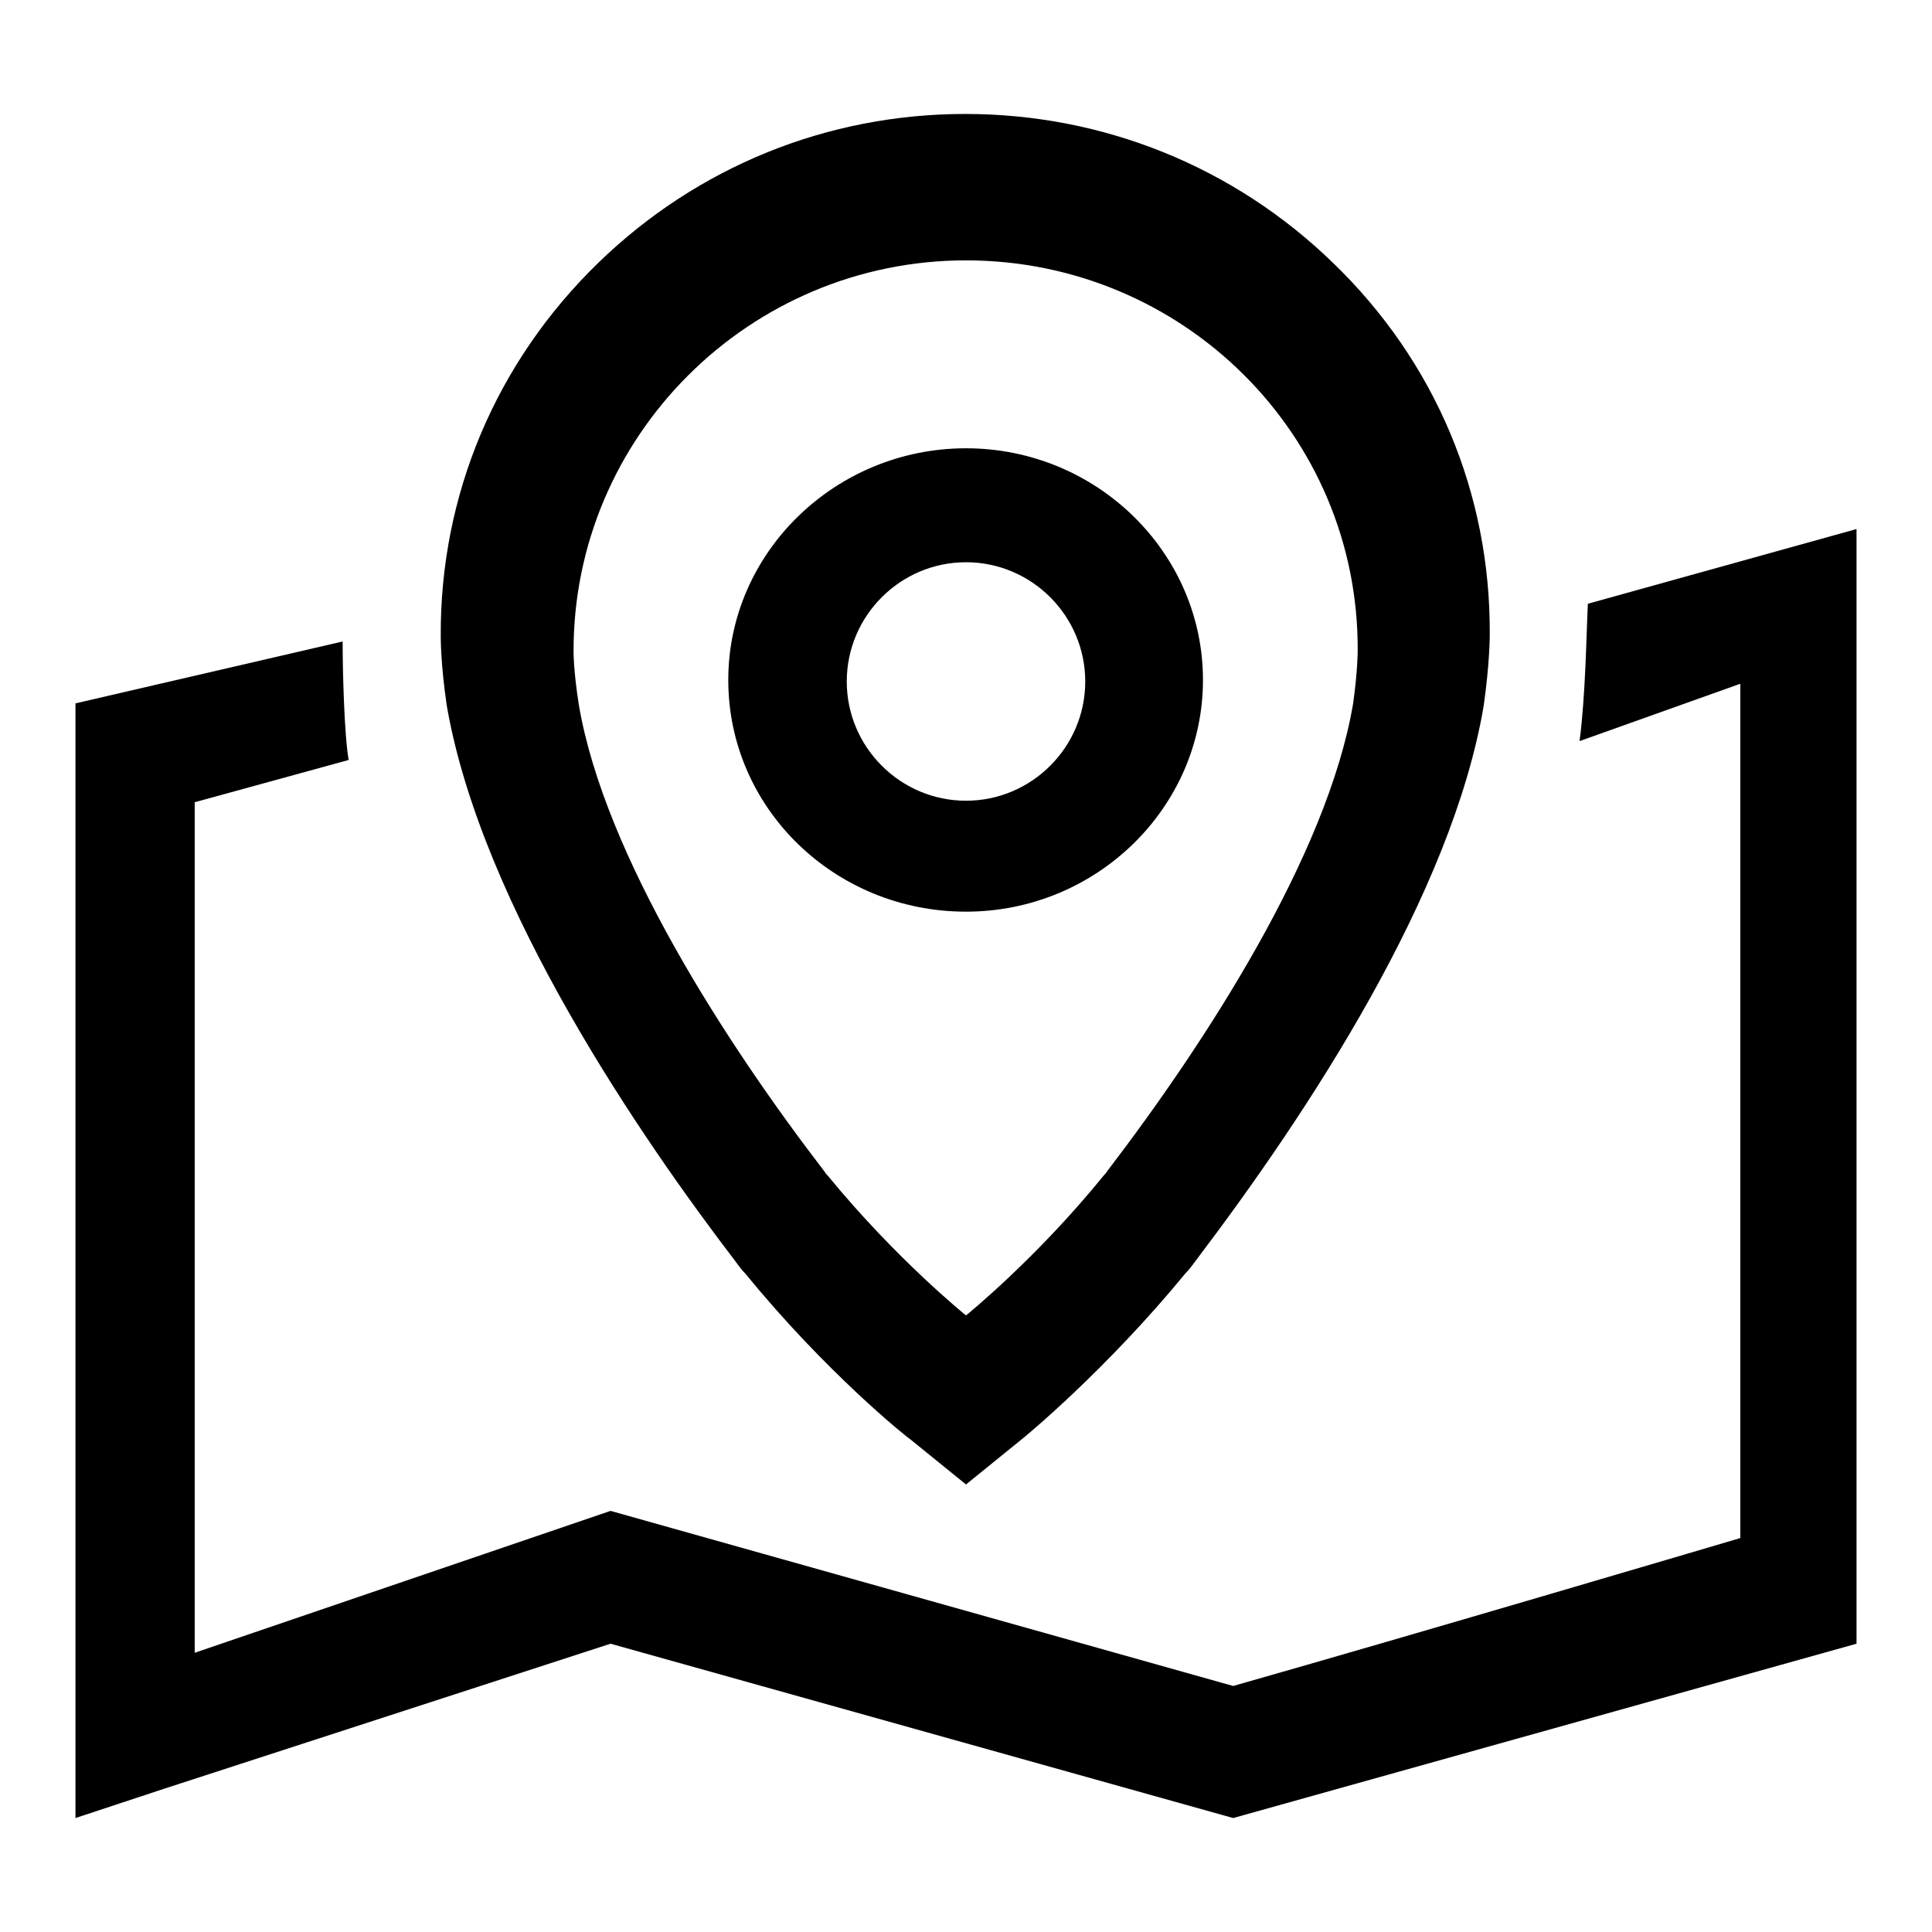
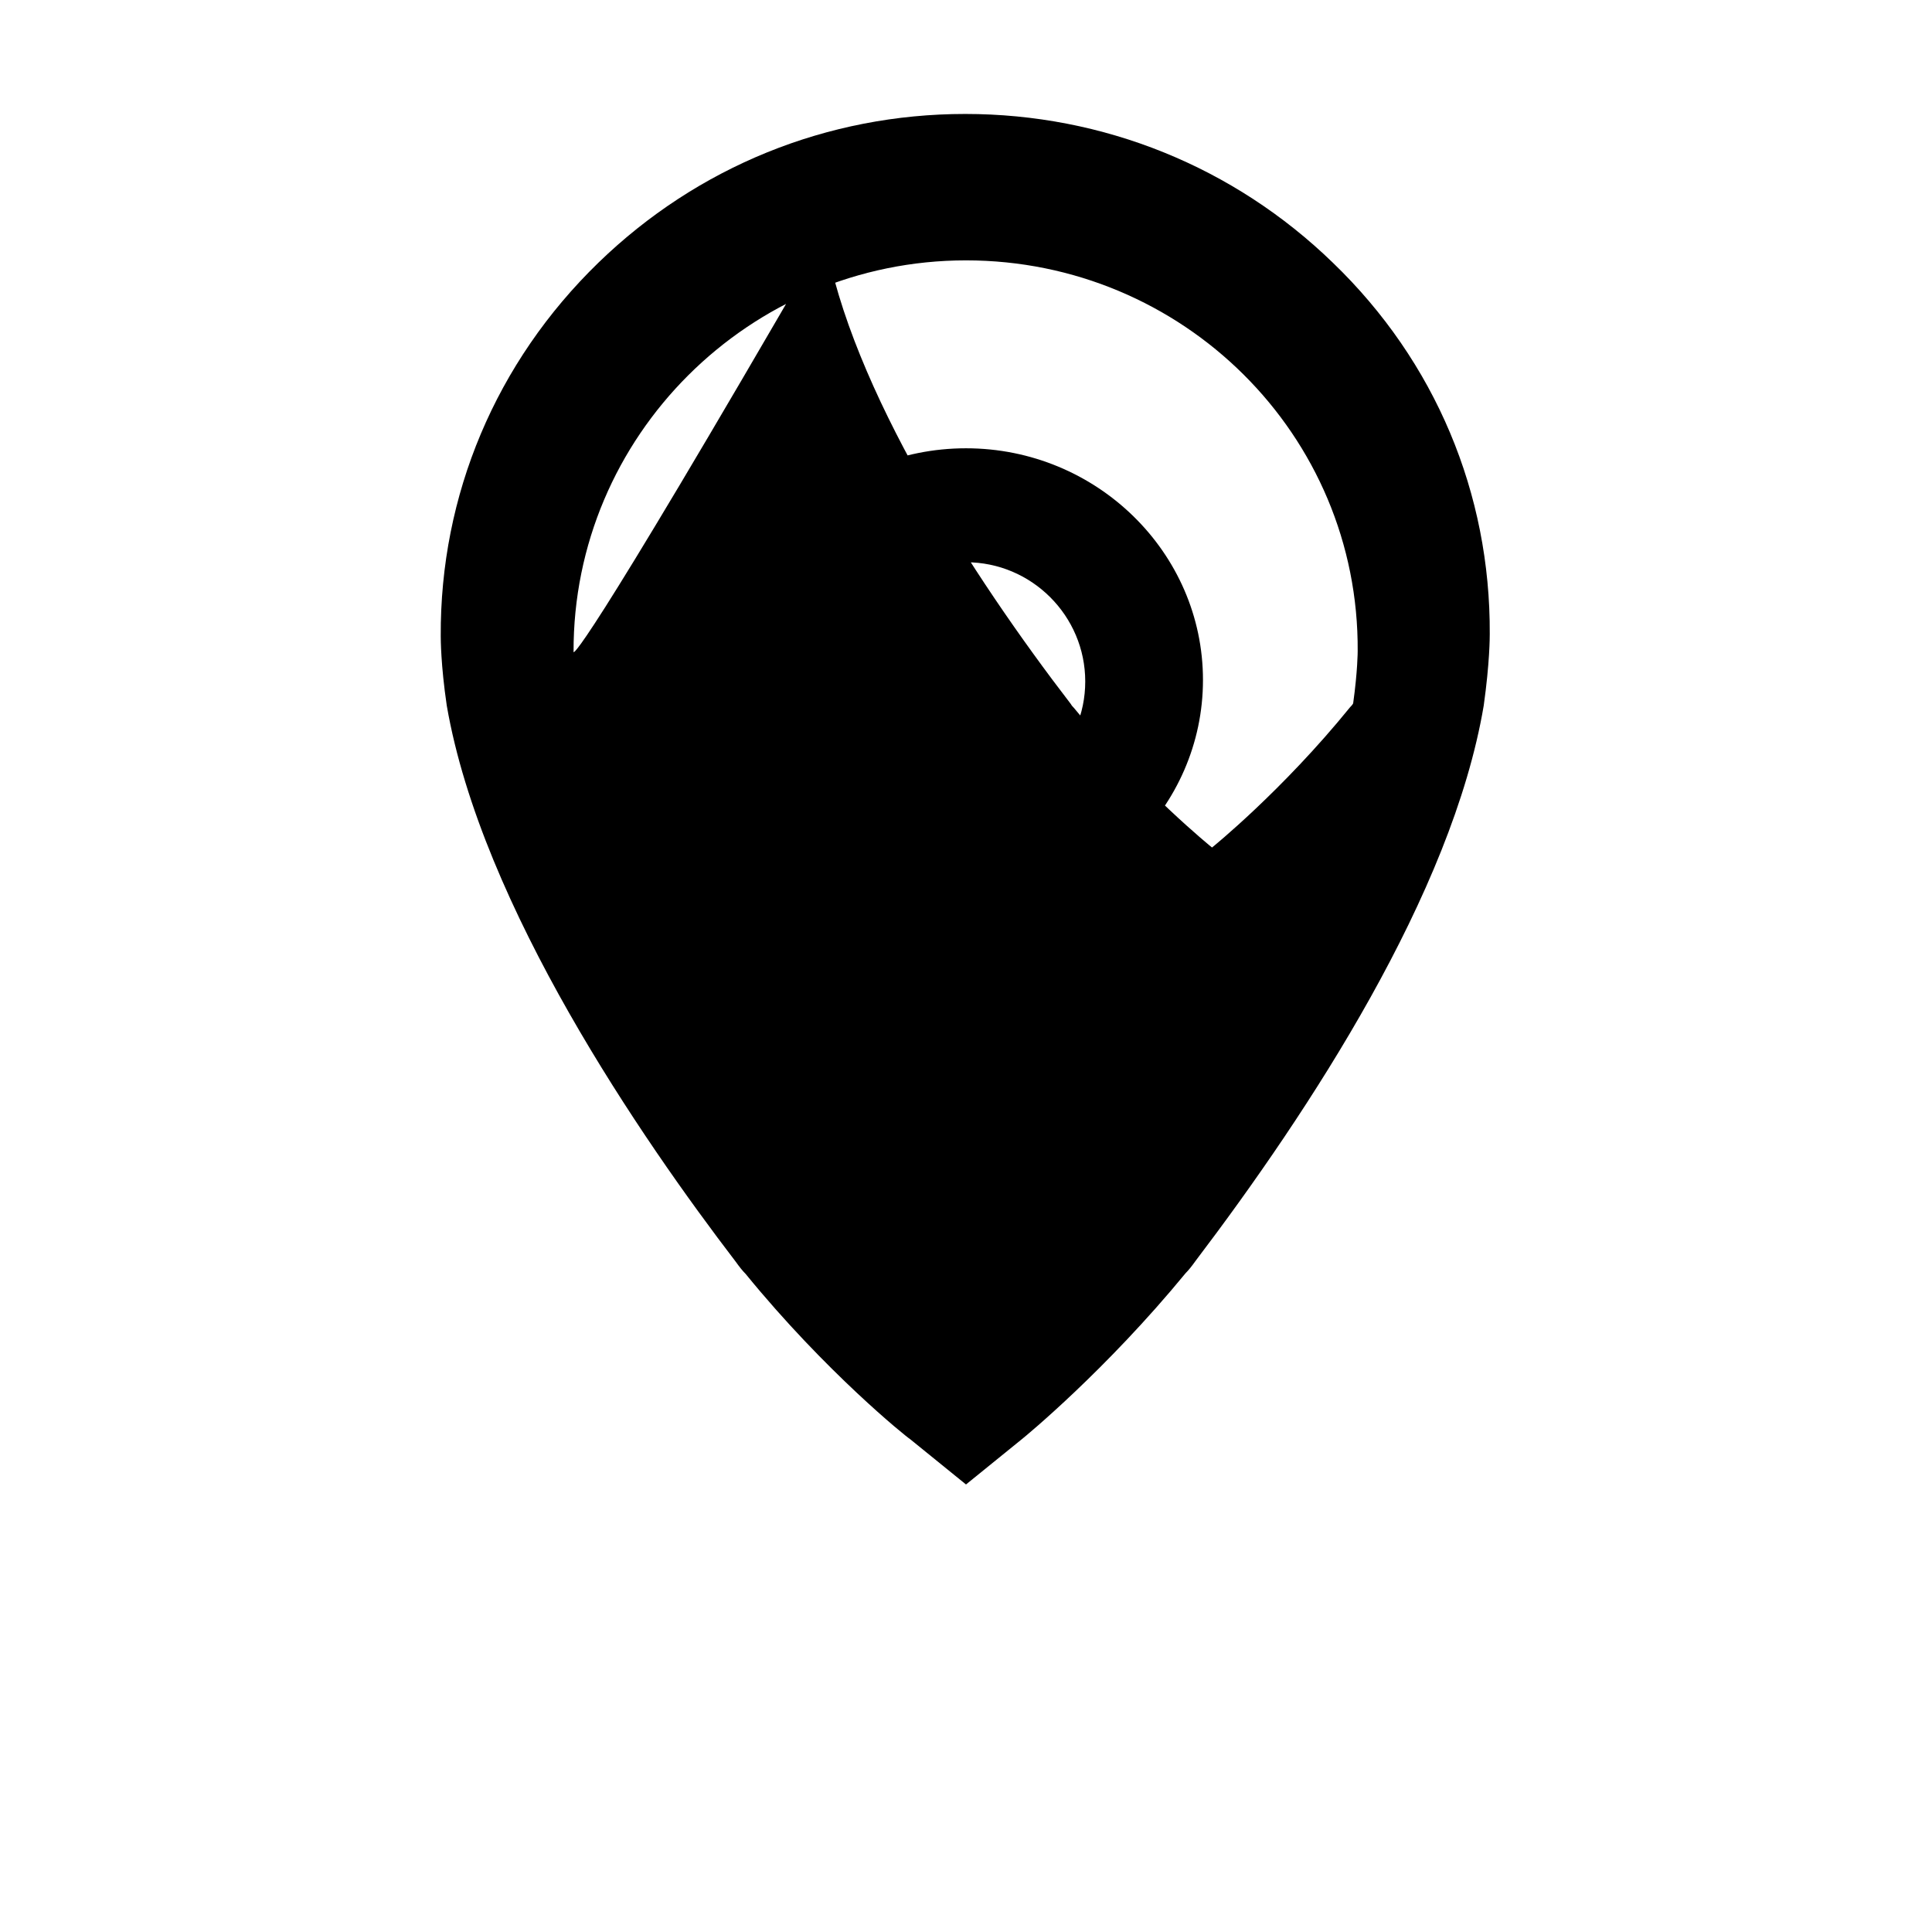
<svg xmlns="http://www.w3.org/2000/svg" version="1.1" x="0px" y="0px" viewBox="0 0 256 256" enable-background="new 0 0 256 256" xml:space="preserve">
  <g>
    <g>
-       <path fill="#000000" d="M128,120.8c17.3,0,31.4-13.8,31.4-30.7c0-16.9-14.1-30.7-31.4-30.7c-17.3,0-31.5,13.8-31.5,30.7C96.5,107.1,110.6,120.8,128,120.8L128,120.8z M128,74.5c8.7,0,15.8,7.1,15.8,15.8s-7.1,15.8-15.8,15.8c-8.7,0-15.8-7.1-15.8-15.8C112.2,81.6,119.3,74.5,128,74.5L128,74.5z M97.5,167.2c0.5,0.7,0.9,1.2,1.3,1.6c10.6,13,21.3,21.6,21.8,21.9l7.4,6l7.4-6c0.5-0.4,11.1-9.1,21.7-22c0.4-0.4,0.8-0.9,1.3-1.6c15.1-19.9,34-48.7,38.2-73.6c0.8-5.7,0.8-9.1,0.8-9.5c0.1-18.6-7.2-36.1-20.8-49.2c-13.1-12.7-30.4-19.7-48.7-19.7c-18.3,0-35.5,7-48.6,19.7c-13.6,13.2-21,30.8-20.9,49.5c0,0.3,0,3.8,0.8,9.2C63.8,120.1,85.1,151,97.5,167.2L97.5,167.2z M128,34.5c28.7,0,52.1,23.1,51.9,51.8c0,0,0,2.6-0.6,6.9c-3.4,20.1-19.6,45-32.6,62c-0.1,0.2-0.3,0.4-0.4,0.5c-9,11.1-18.3,18.6-18.3,18.6s-9.2-7.4-18.3-18.5c-0.1-0.1-0.3-0.3-0.4-0.5c-13-16.9-29.2-41.9-32.6-61.9C76,89,76,86.4,76,86.4C75.9,57.8,99.3,34.5,128,34.5L128,34.5z" />
-       <path fill="#000000" d="M209.3,98.2l21.3-7.6v113.2c0,0-43.6,12.9-67.2,19.6l-82.5-23.2L25.8,219V106.3l20.4-5.6c-0.6-3.4-0.8-12.1-0.8-15.7L10,93.2v147.7l11.8-3.9l59.1-19.2l82.5,23.1l82.6-23.1V70.1L210.4,80C210.2,84,210.1,92.1,209.3,98.2z" />
+       <path fill="#000000" d="M128,120.8c17.3,0,31.4-13.8,31.4-30.7c0-16.9-14.1-30.7-31.4-30.7c-17.3,0-31.5,13.8-31.5,30.7C96.5,107.1,110.6,120.8,128,120.8L128,120.8z M128,74.5c8.7,0,15.8,7.1,15.8,15.8s-7.1,15.8-15.8,15.8c-8.7,0-15.8-7.1-15.8-15.8C112.2,81.6,119.3,74.5,128,74.5L128,74.5z M97.5,167.2c0.5,0.7,0.9,1.2,1.3,1.6c10.6,13,21.3,21.6,21.8,21.9l7.4,6l7.4-6c0.5-0.4,11.1-9.1,21.7-22c0.4-0.4,0.8-0.9,1.3-1.6c15.1-19.9,34-48.7,38.2-73.6c0.8-5.7,0.8-9.1,0.8-9.5c0.1-18.6-7.2-36.1-20.8-49.2c-13.1-12.7-30.4-19.7-48.7-19.7c-18.3,0-35.5,7-48.6,19.7c-13.6,13.2-21,30.8-20.9,49.5c0,0.3,0,3.8,0.8,9.2C63.8,120.1,85.1,151,97.5,167.2L97.5,167.2z M128,34.5c28.7,0,52.1,23.1,51.9,51.8c0,0,0,2.6-0.6,6.9c-0.1,0.2-0.3,0.4-0.4,0.5c-9,11.1-18.3,18.6-18.3,18.6s-9.2-7.4-18.3-18.5c-0.1-0.1-0.3-0.3-0.4-0.5c-13-16.9-29.2-41.9-32.6-61.9C76,89,76,86.4,76,86.4C75.9,57.8,99.3,34.5,128,34.5L128,34.5z" />
    </g>
  </g>
</svg>